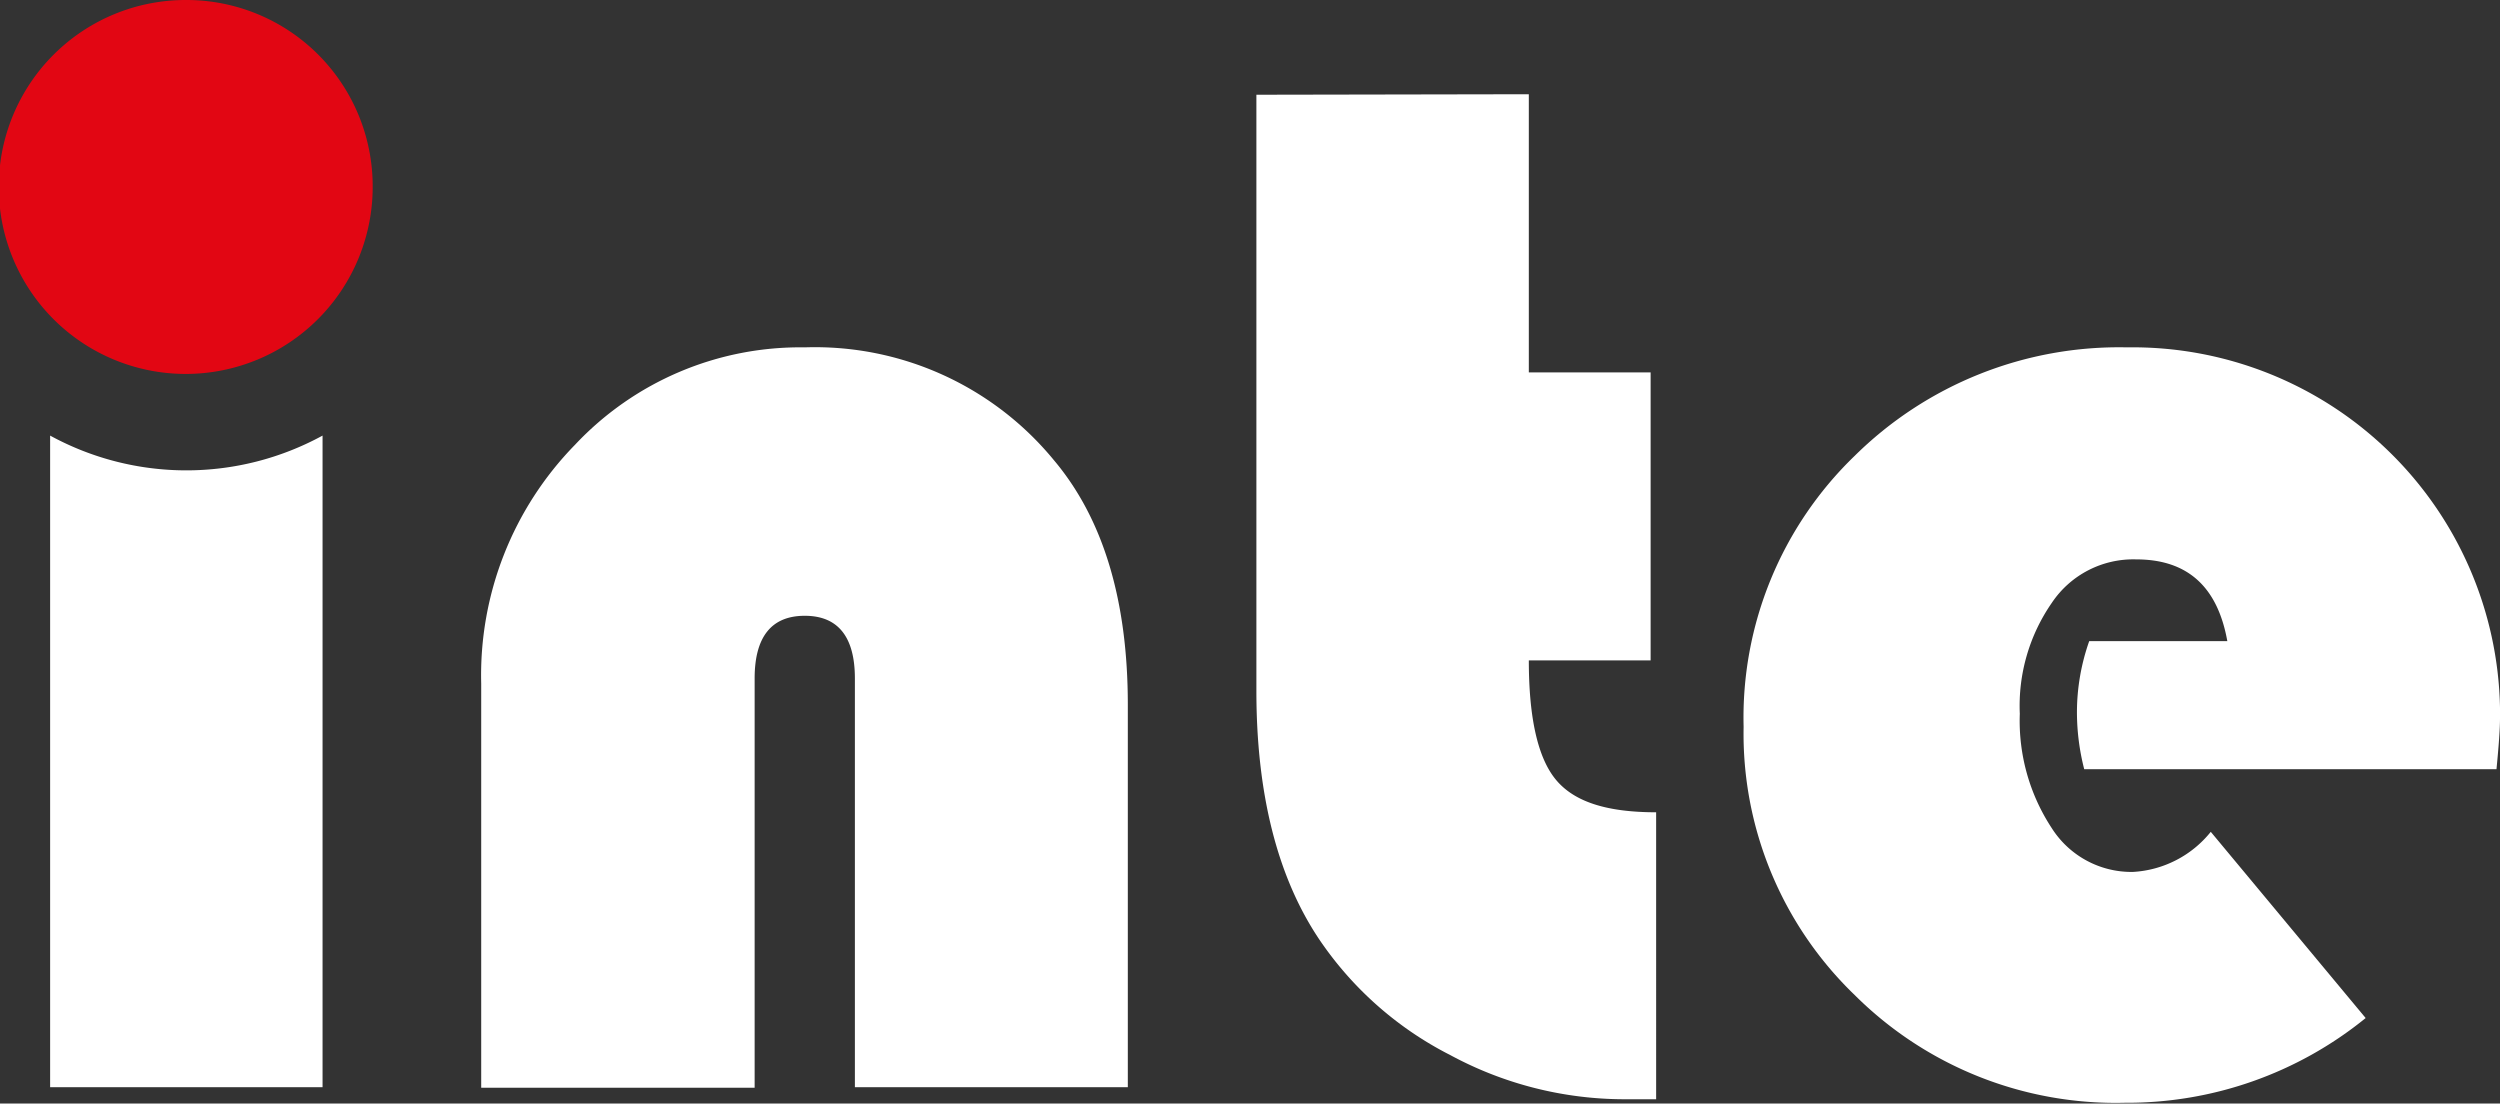
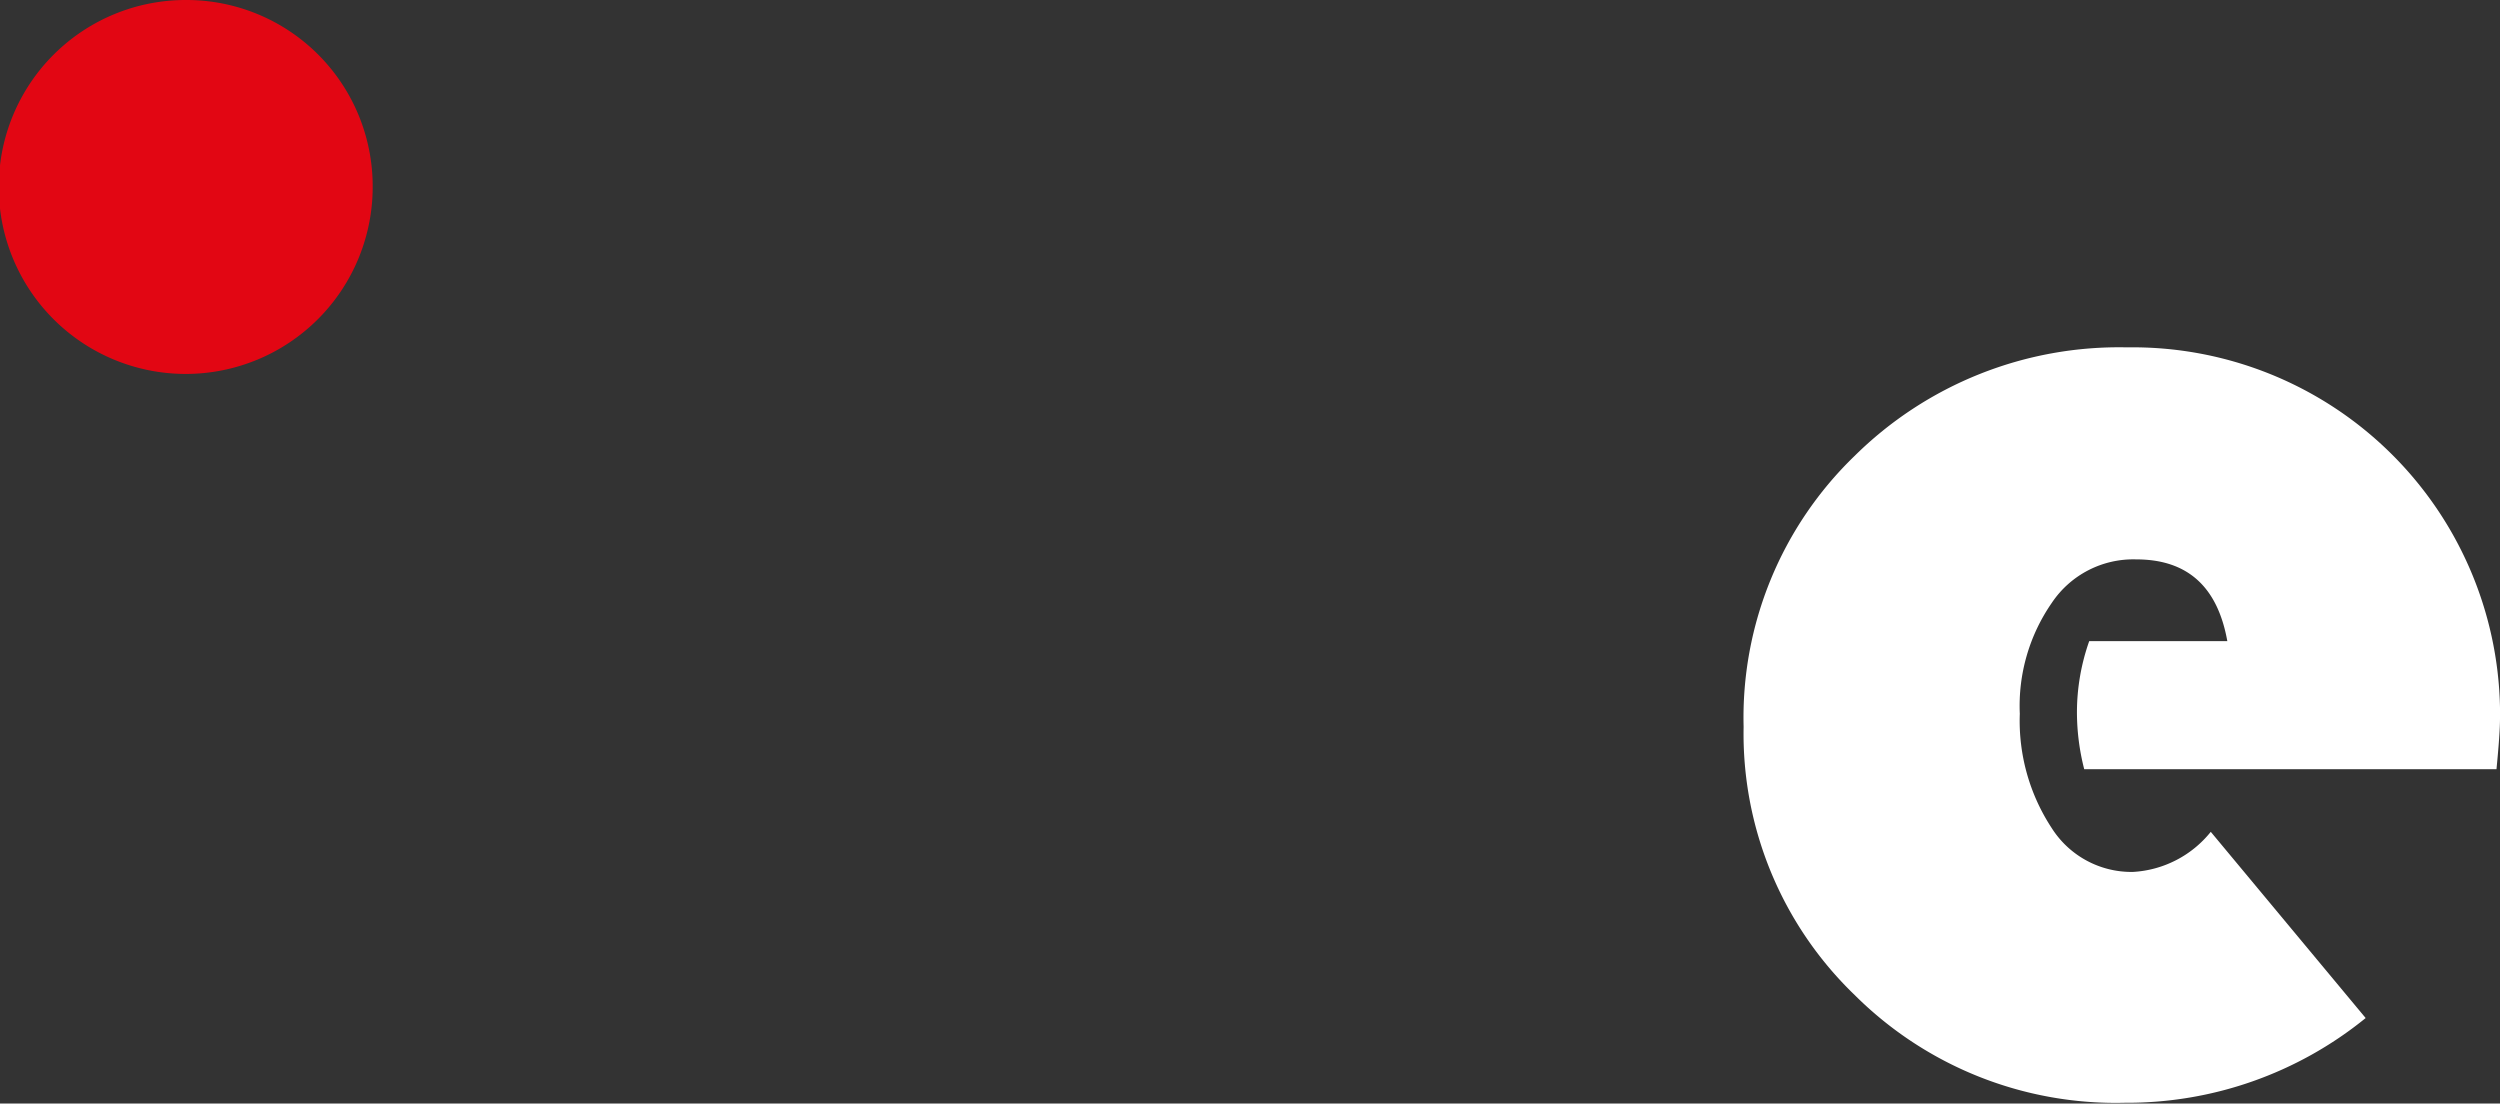
<svg xmlns="http://www.w3.org/2000/svg" id="Vrstva_1" data-name="Vrstva 1" viewBox="0 0 99.75 44.03">
  <rect x="0" y="0" width="99.75" height="44.03" fill="#333333" stroke="none" />
  <title>Kreslicí plátno 1</title>
-   <path d="M12.87,17.38v26H2v-26a11.34,11.34,0,0,0,10.87,0ZM45,43.38H34.11V27.07c0-1.67-.68-2.5-2-2.5s-2,.83-2,2.5V43.4H19.2V27.27a13.15,13.15,0,0,1,3.74-9.52,12.32,12.32,0,0,1,9.17-3.89,12.33,12.33,0,0,1,9.94,4.5Q45,21.86,45,28.12V43.4ZM61,3.76v11.1h4.86V26.35H61c0,2.3.36,3.89,1.08,4.76s2,1.3,4,1.3V43.86H64.78a14.63,14.63,0,0,1-6.91-1.76,13.92,13.92,0,0,1-5.24-4.63c-1.66-2.48-2.5-5.79-2.5-9.9V3.78Z" fill="#fff" fill-rule="evenodd" />
  <path d="M7.41,0a7.46,7.46,0,1,0,7.46,7.46v0A7.43,7.43,0,0,0,7.43,0Z" fill="#e20613" fill-rule="evenodd" />
  <path d="M99.61,30.69H83.16a9.19,9.19,0,0,1-.29-2.28,8.55,8.55,0,0,1,.49-2.83h5.51c-.39-2.18-1.6-3.26-3.63-3.26a3.91,3.91,0,0,0-3.37,1.73,7.21,7.21,0,0,0-1.28,4.43,7.79,7.79,0,0,0,1.28,4.57,3.77,3.77,0,0,0,3.23,1.74,4.29,4.29,0,0,0,3.11-1.6l6.18,7.43A15.09,15.09,0,0,1,84.78,44,14.75,14.75,0,0,1,74,39.7,14.47,14.47,0,0,1,69.57,29,14.51,14.51,0,0,1,74,18.19a15,15,0,0,1,10.87-4.33A14.66,14.66,0,0,1,99.75,28.24v.42C99.75,29.09,99.7,29.76,99.61,30.69Z" fill="#fff" fill-rule="evenodd" />
</svg>